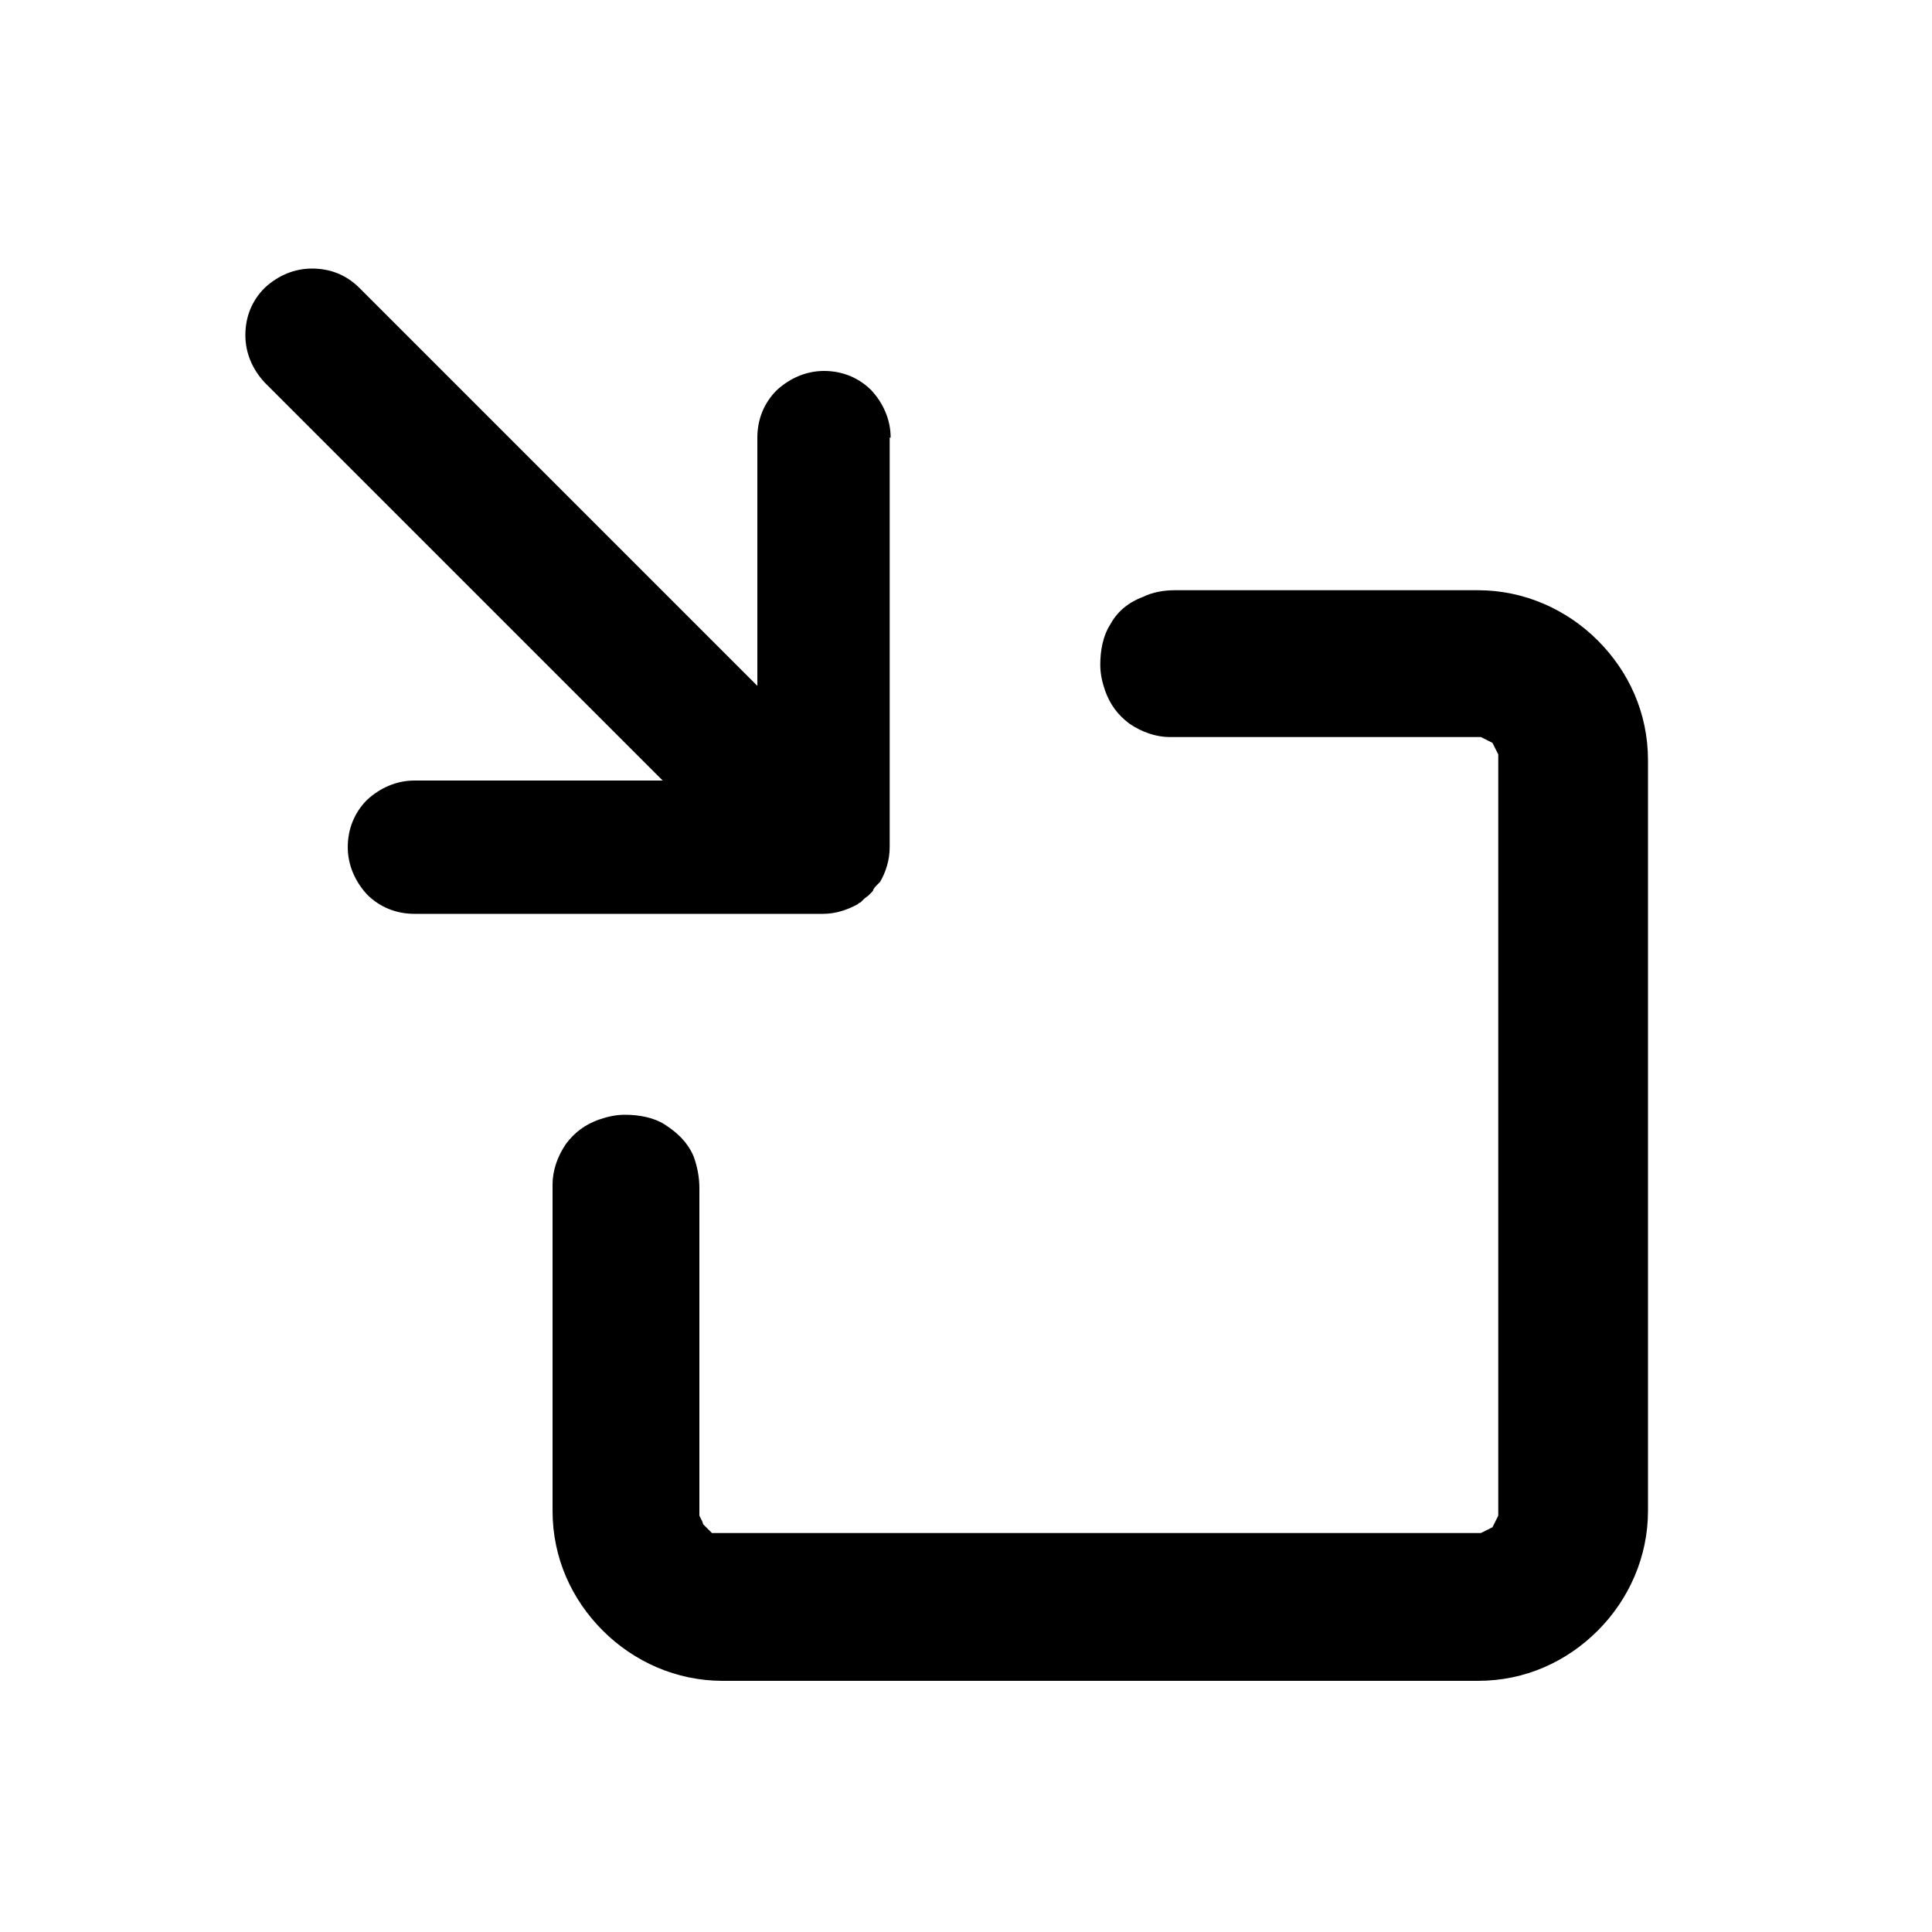
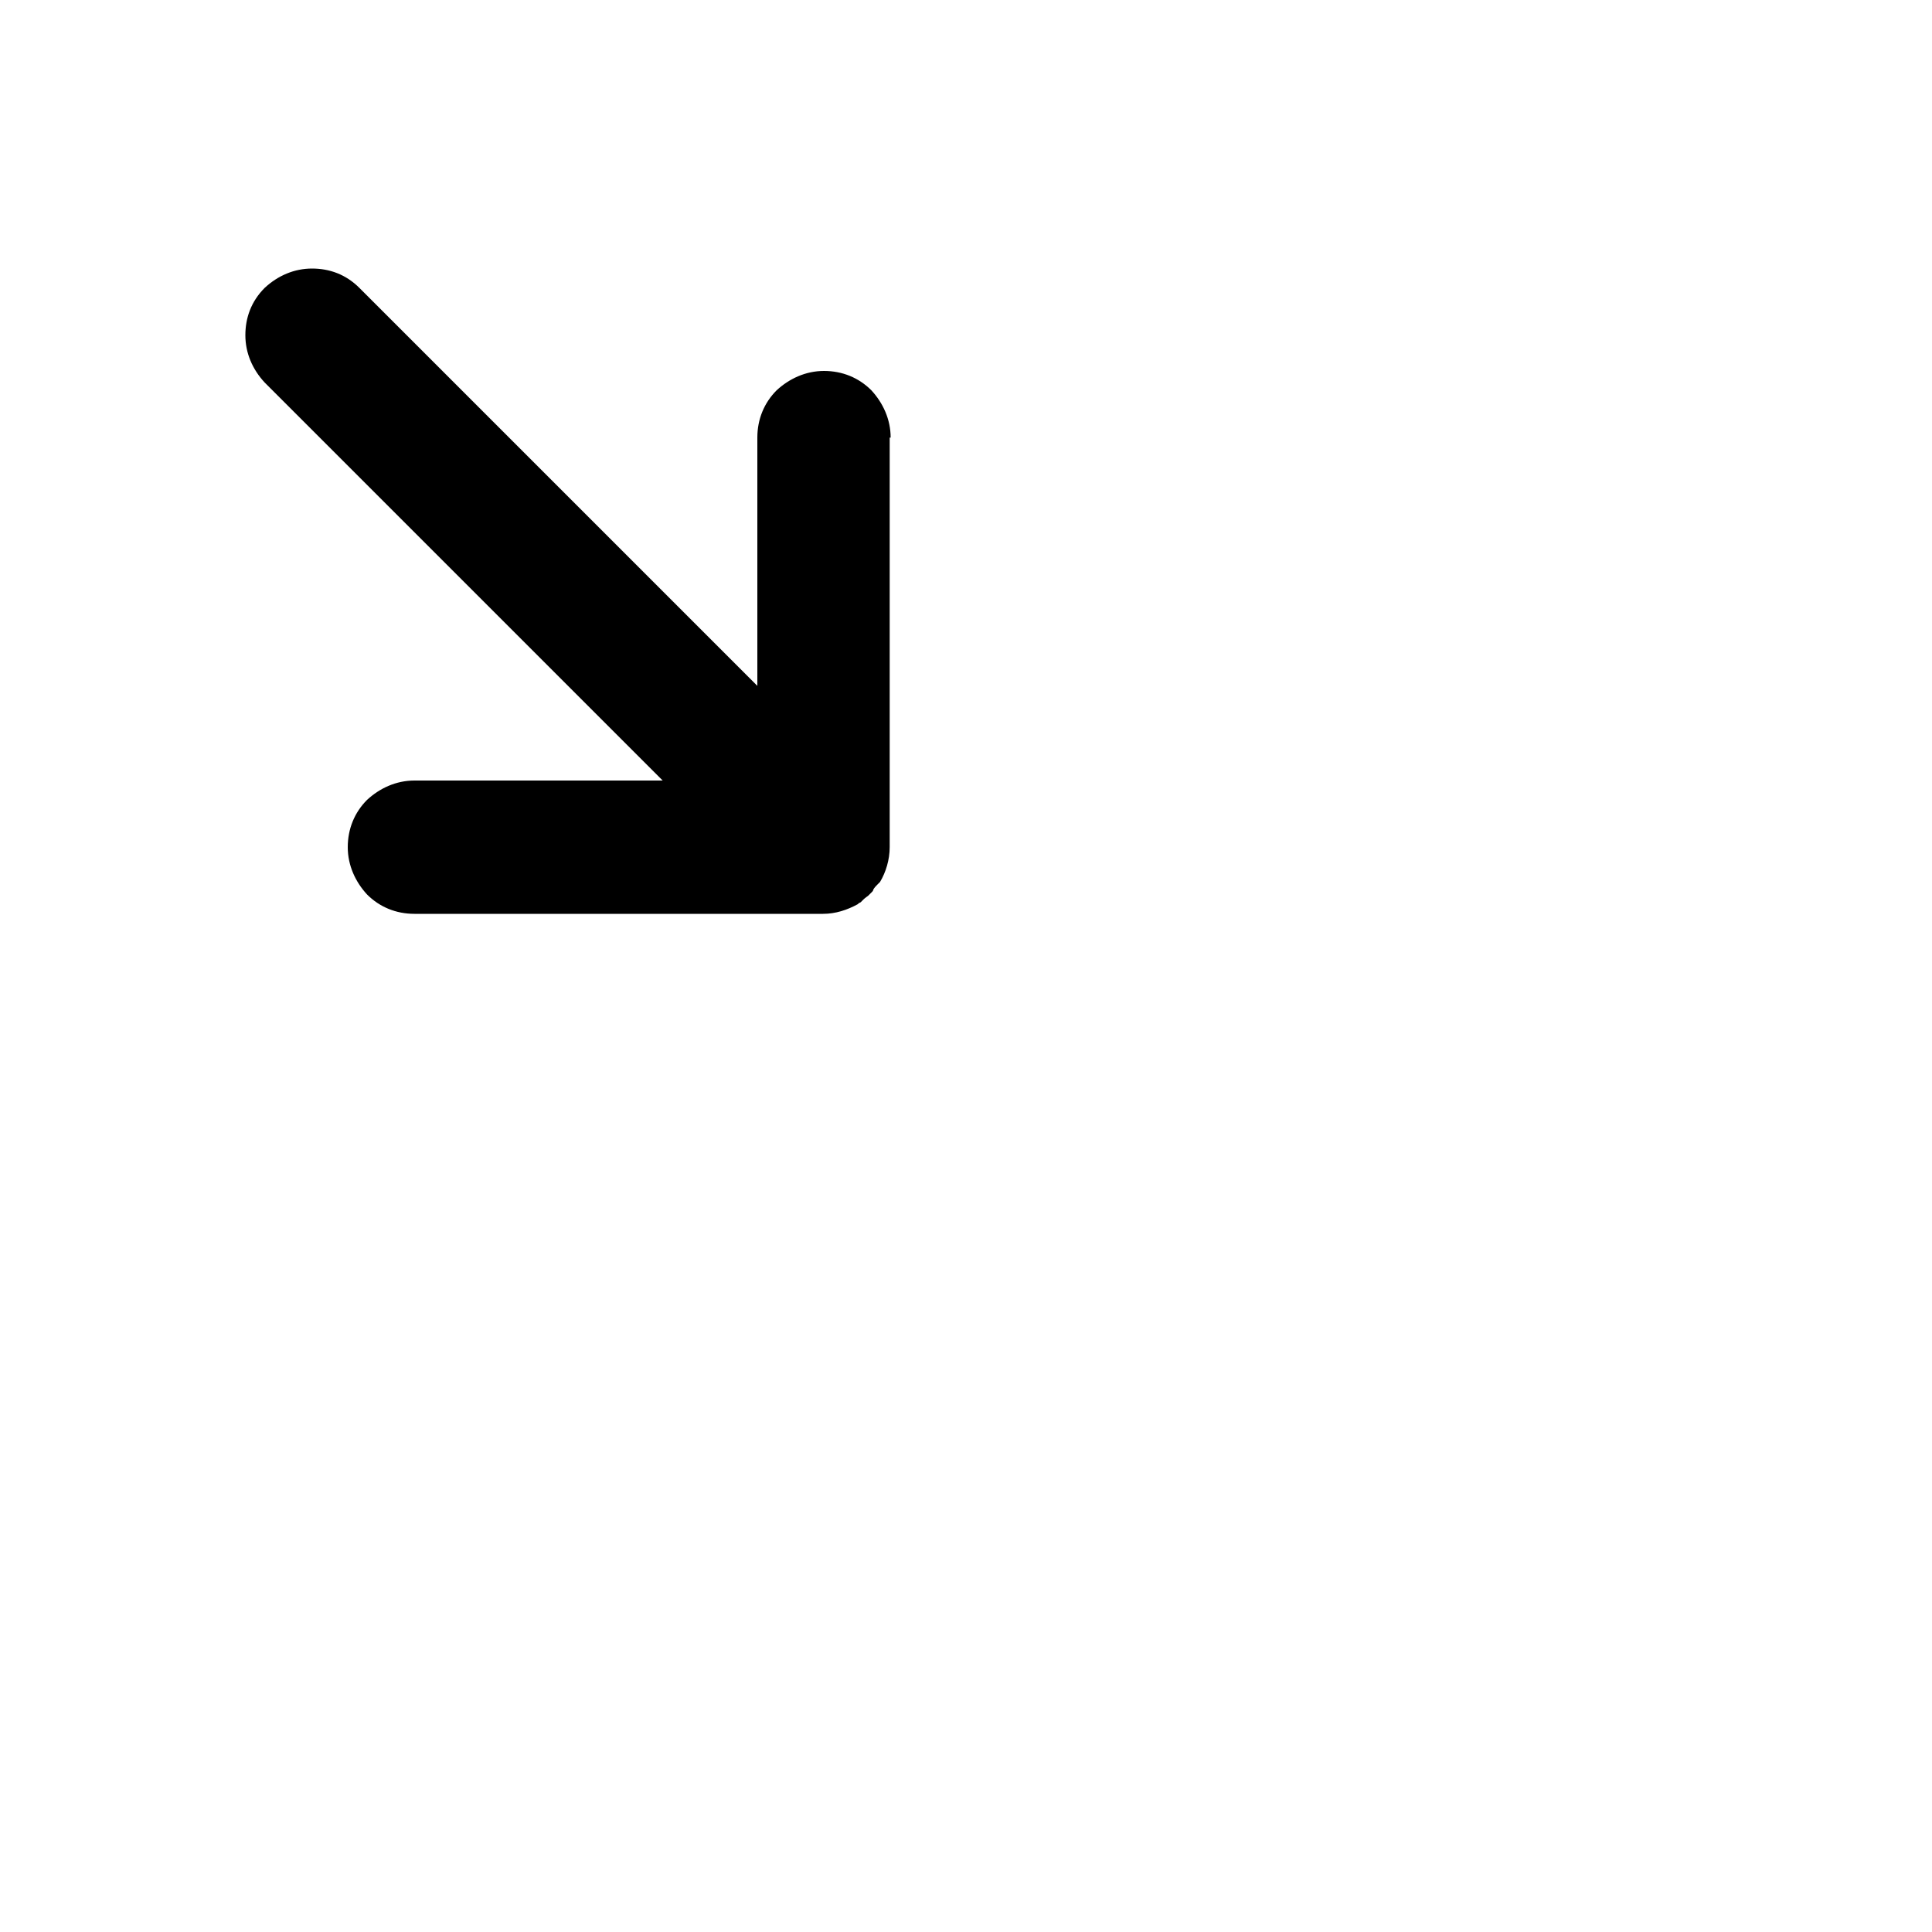
<svg xmlns="http://www.w3.org/2000/svg" version="1.1" id="Layer_1" x="0px" y="0px" viewBox="0 0 200 200" style="enable-background:new 0 0 200 200;" xml:space="preserve">
  <style type="text/css">
</style>
  <g>
-     <rect x="113.2" y="63.7" class="st0" width="0" height="0" />
-     <polygon class="st0" points="93.6,93.9 93.6,93.9 93.9,94.2  " />
    <path class="st0" d="M92.2,45.3c0-1.9-0.8-3.6-2-4.9c-1.3-1.3-3-2-4.9-2c-1.9,0-3.6,0.8-4.9,2c-1.3,1.3-2,3-2,4.9V71L37.2,29.8   c-1.4-1.4-3.1-2-4.9-2c-1.8,0-3.5,0.7-4.9,2c-1.4,1.4-2,3.1-2,4.9c0,1.8,0.7,3.5,2,4.9l41.2,41.2H42.9c-1.9,0-3.6,0.8-4.9,2   c-1.3,1.3-2,3-2,4.9c0,1.9,0.8,3.6,2,4.9c1.3,1.3,3,2,4.9,2h42.3c1.3,0,2.5-0.4,3.6-1l0.1-0.1l0.2-0.1l0.1-0.1l0.2-0.2   c0.2-0.2,0.4-0.3,0.5-0.4c0.1-0.1,0.2-0.2,0.2-0.2l0.1-0.1l0.1-0.1l0,0c0,0,0.1-0.1,0.1-0.2c0.1-0.2,0.3-0.4,0.4-0.5   c0,0,0.1-0.1,0.1-0.1l0.1-0.1l0.1-0.1c0.6-1,1-2.3,1-3.6V45.3z" />
-     <polygon class="st0" points="92.2,93.2 92.2,93.2 92.2,93.2  " />
-     <path class="st0" d="M114.9,64.7c-0.7,1.1-1,2.6-1,4.1c0,1,0.2,1.8,0.5,2.7l0,0l0,0c0.5,1.4,1.3,2.5,2.5,3.4   c1.3,0.9,2.8,1.4,4.2,1.4c0.1,0,0.2,0,0.3,0l0,0h31.9l0.4,0.2l0.8,0.4l0.3,0.6l0.3,0.6v78.8l-0.2,0.4l-0.4,0.8l-0.6,0.3l-0.6,0.3   H73.7l-0.6-0.6l-0.3-0.3l-0.1-0.3l-0.3-0.6V123c0-1.1-0.2-2.2-0.6-3.3c-0.6-1.4-1.6-2.4-3-3.3l0,0l0,0c-1.1-0.7-2.6-1-4.1-1   c-1,0-1.8,0.2-2.7,0.5l0,0l0,0c-1.4,0.5-2.5,1.3-3.4,2.5c-0.9,1.3-1.4,2.8-1.4,4.2c0,0.1,0,0.2,0,0.3l0,0v33.5   c0,4.9,2,9.2,5.2,12.4c3.2,3.2,7.6,5.2,12.4,5.2H153c4.9,0,9.2-2,12.4-5.2c3.2-3.2,5.2-7.6,5.2-12.4V78.7c0-4.9-2-9.2-5.2-12.4   c-3.2-3.2-7.6-5.2-12.4-5.2h-31.4c-1.1,0-2.3,0.2-3.3,0.7C116.7,62.4,115.6,63.4,114.9,64.7L114.9,64.7z" />
  </g>
</svg>